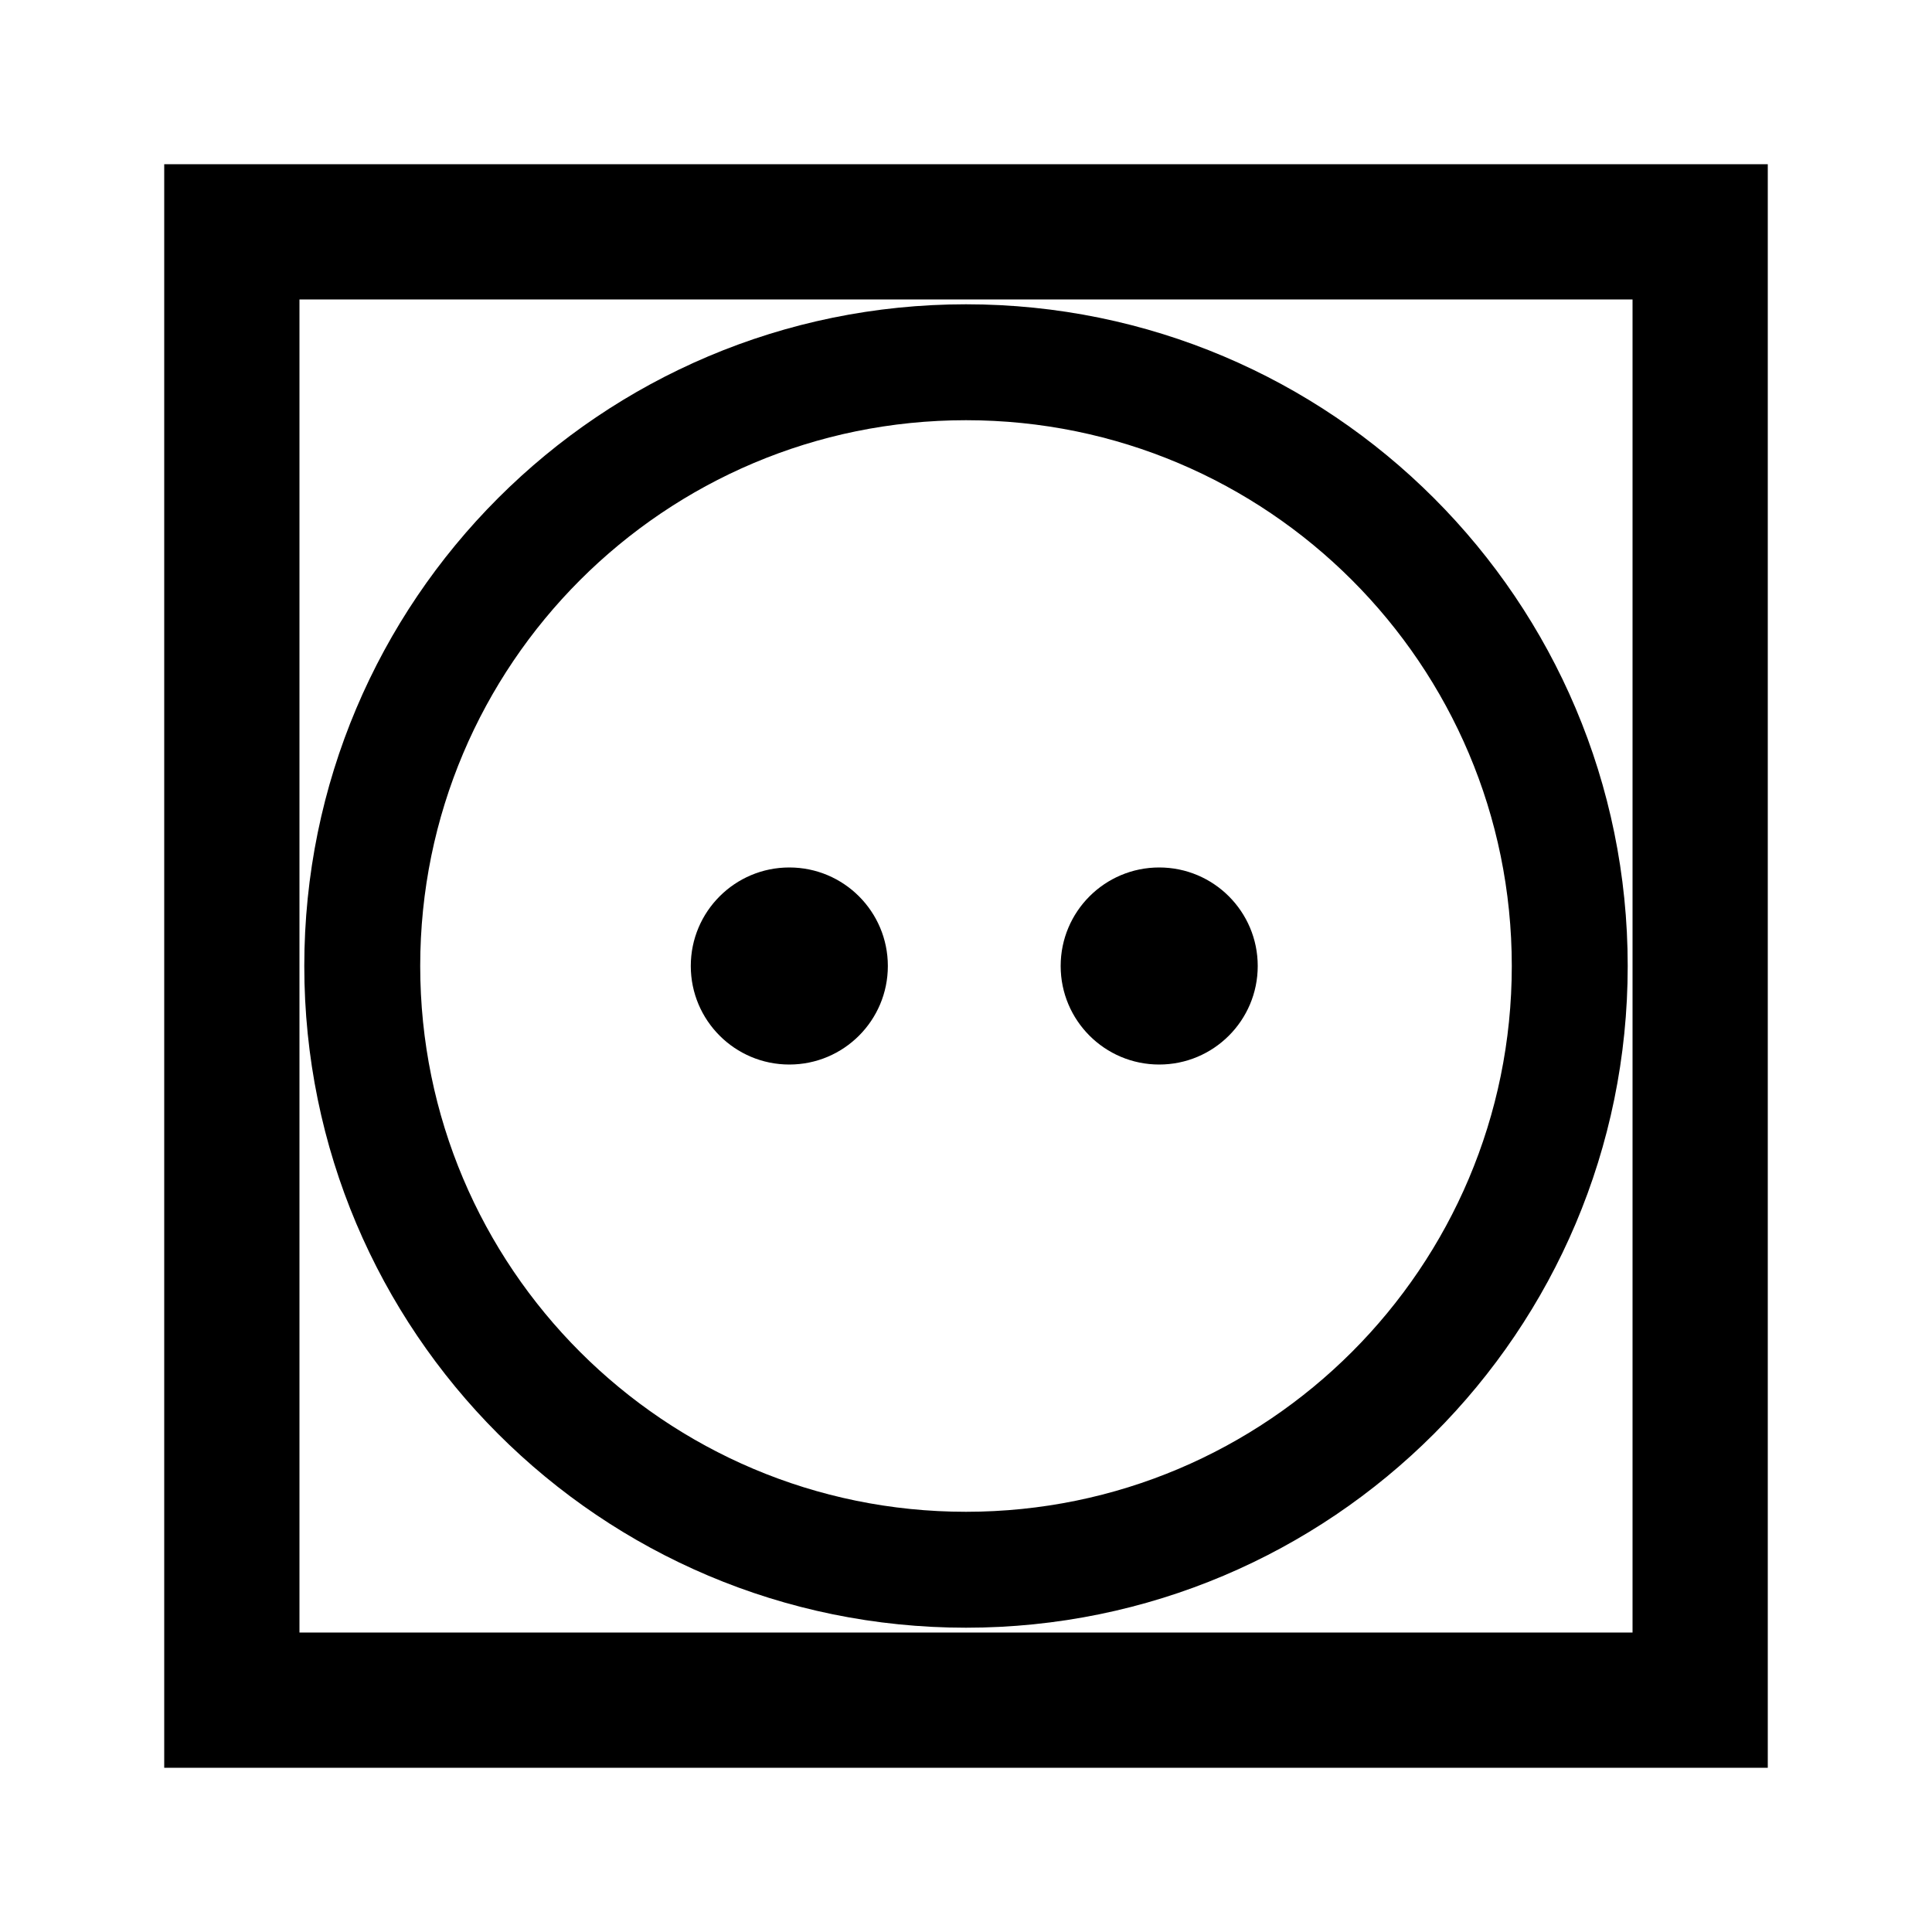
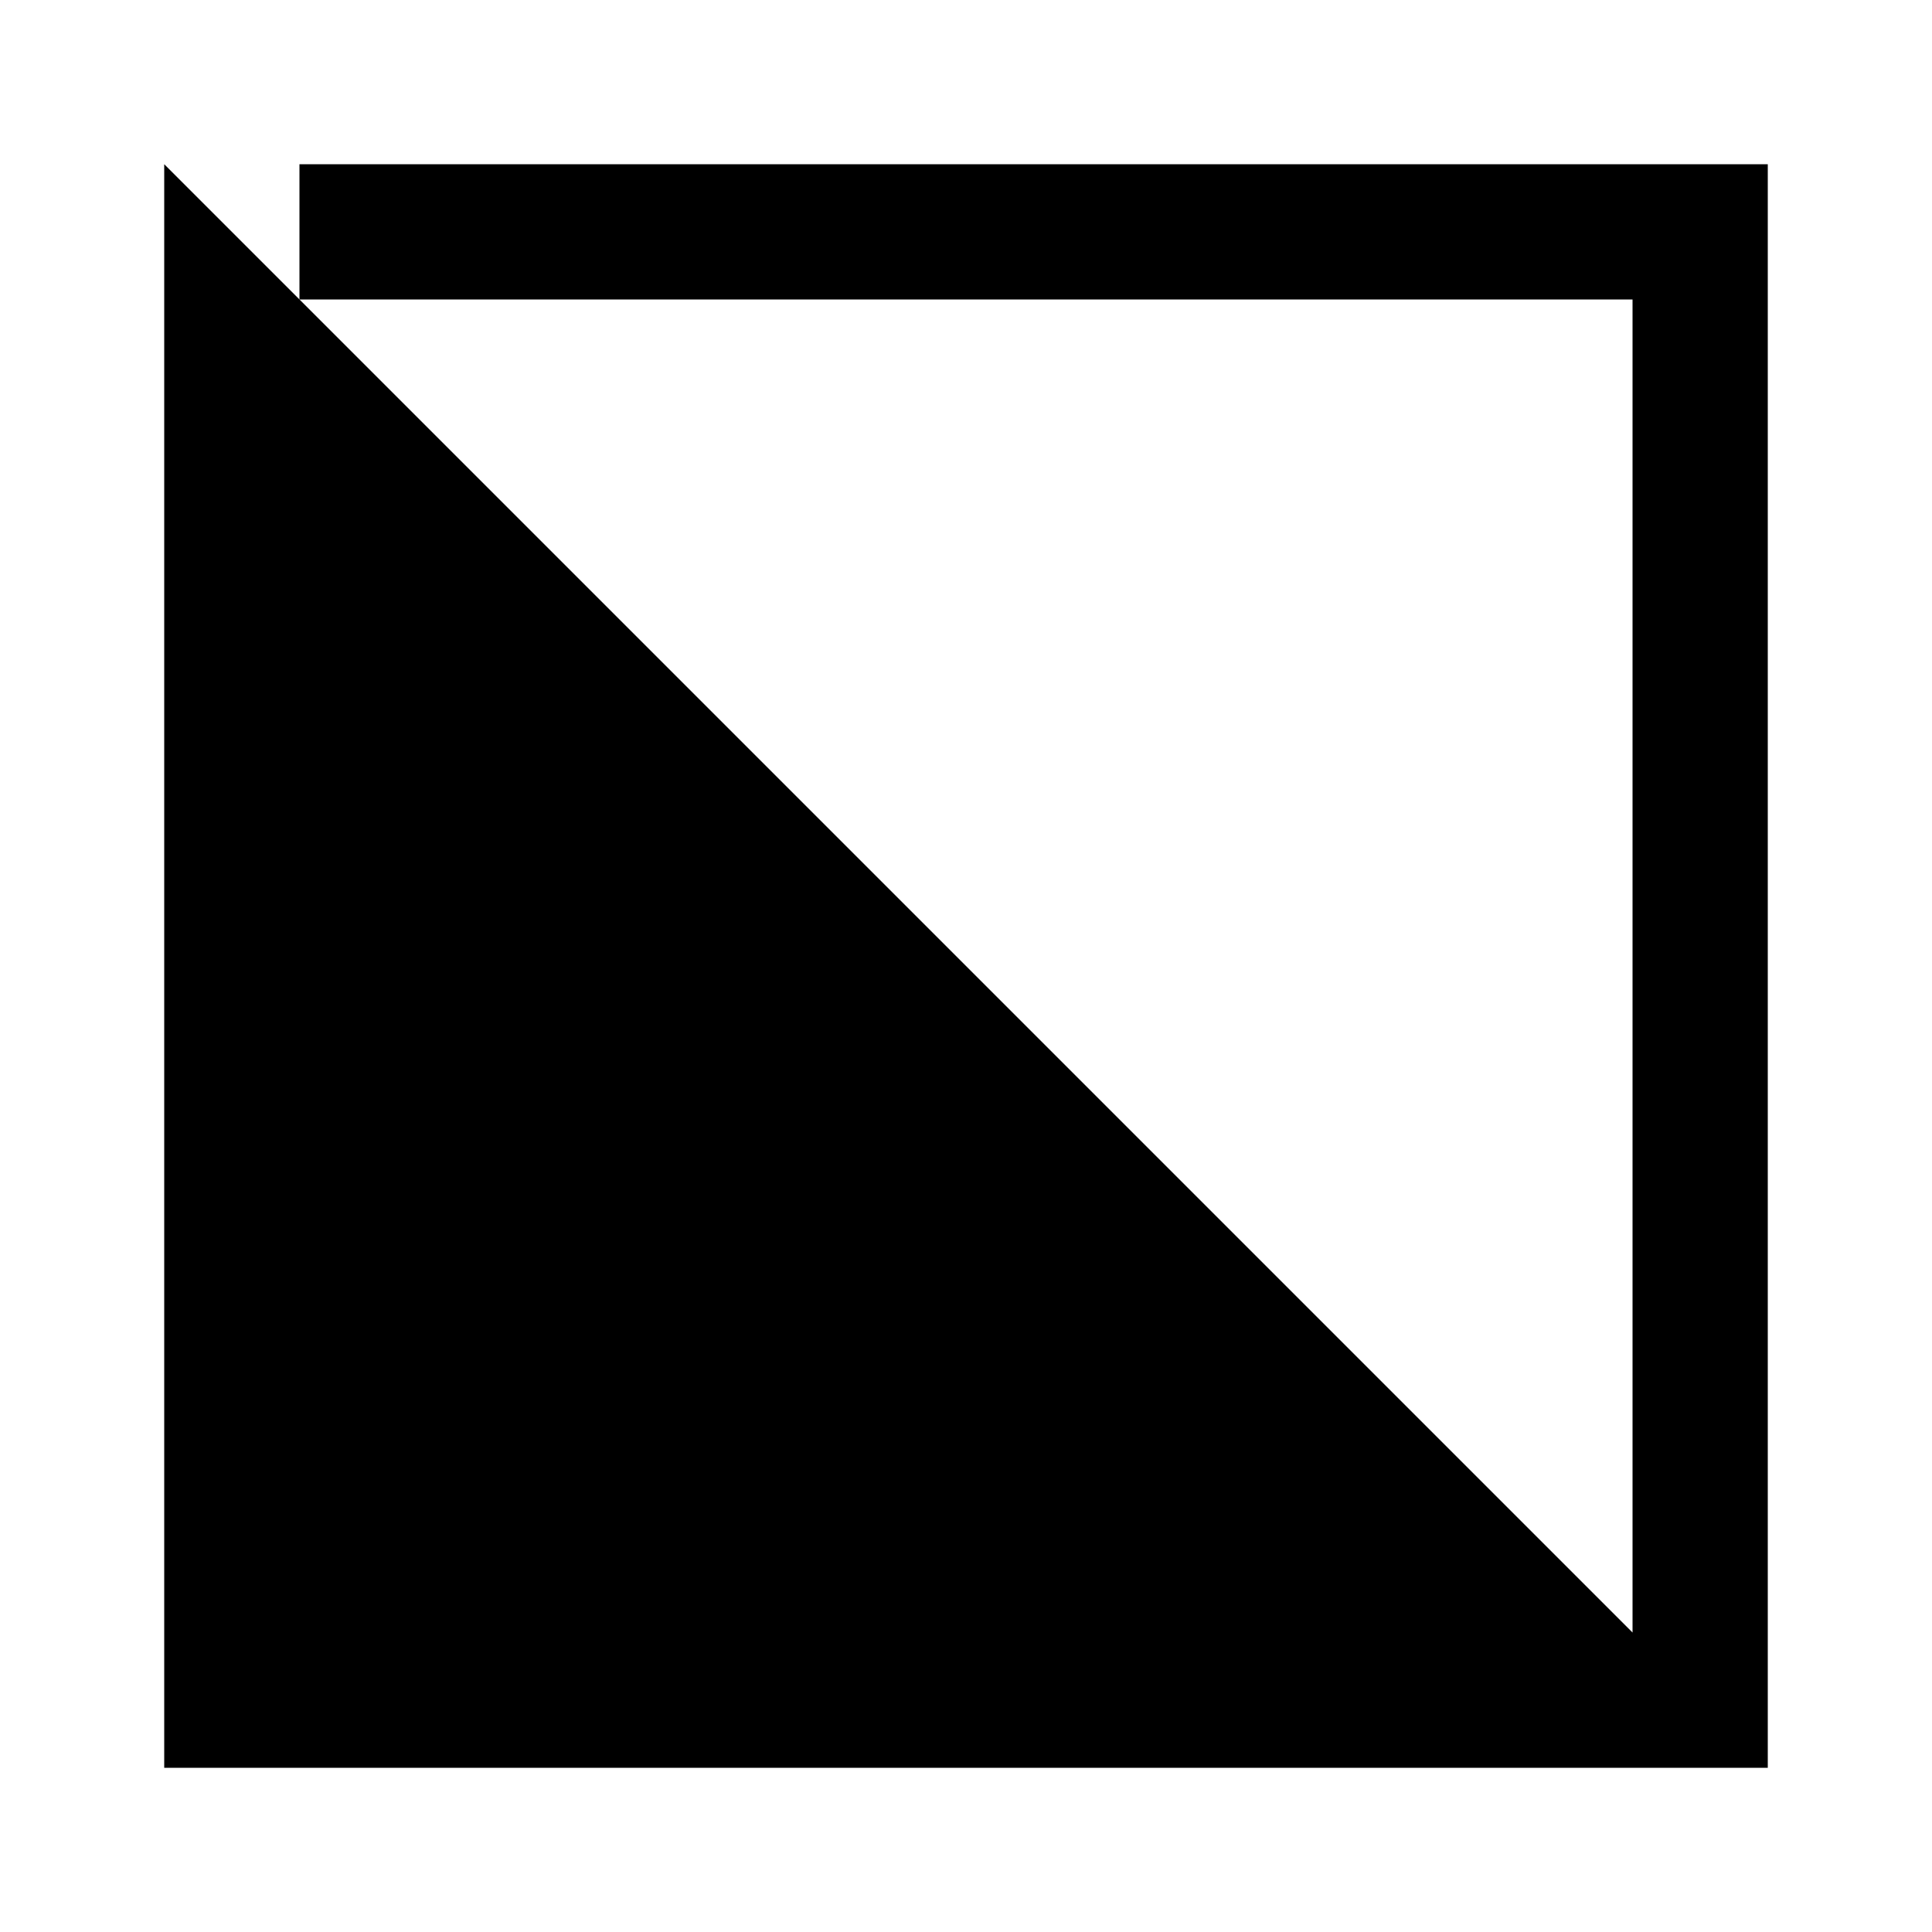
<svg xmlns="http://www.w3.org/2000/svg" id="icon" viewBox="0 0 1000 1000">
  <defs>
    <style>.cls-1{fill:none;}</style>
  </defs>
-   <path d="M85,85v830h830V85H85ZM845,845H155V155h690v690Z" />
-   <circle cx="408.55" cy="500" r="51" />
-   <circle cx="600" cy="500" r="51" />
-   <path d="M500,842.5c189.16,0,342.5-153.34,342.5-342.5s-153.34-342.5-342.5-342.5S157.5,310.84,157.5,500s153.34,342.5,342.5,342.5ZM500,217.5c156.02,0,282.5,126.48,282.5,282.5s-126.48,282.5-282.5,282.5-282.5-126.48-282.5-282.5,126.48-282.5,282.5-282.5Z" />
+   <path d="M85,85v830h830V85H85ZH155V155h690v690Z" />
  <rect class="cls-1" width="1000" height="1000" />
</svg>